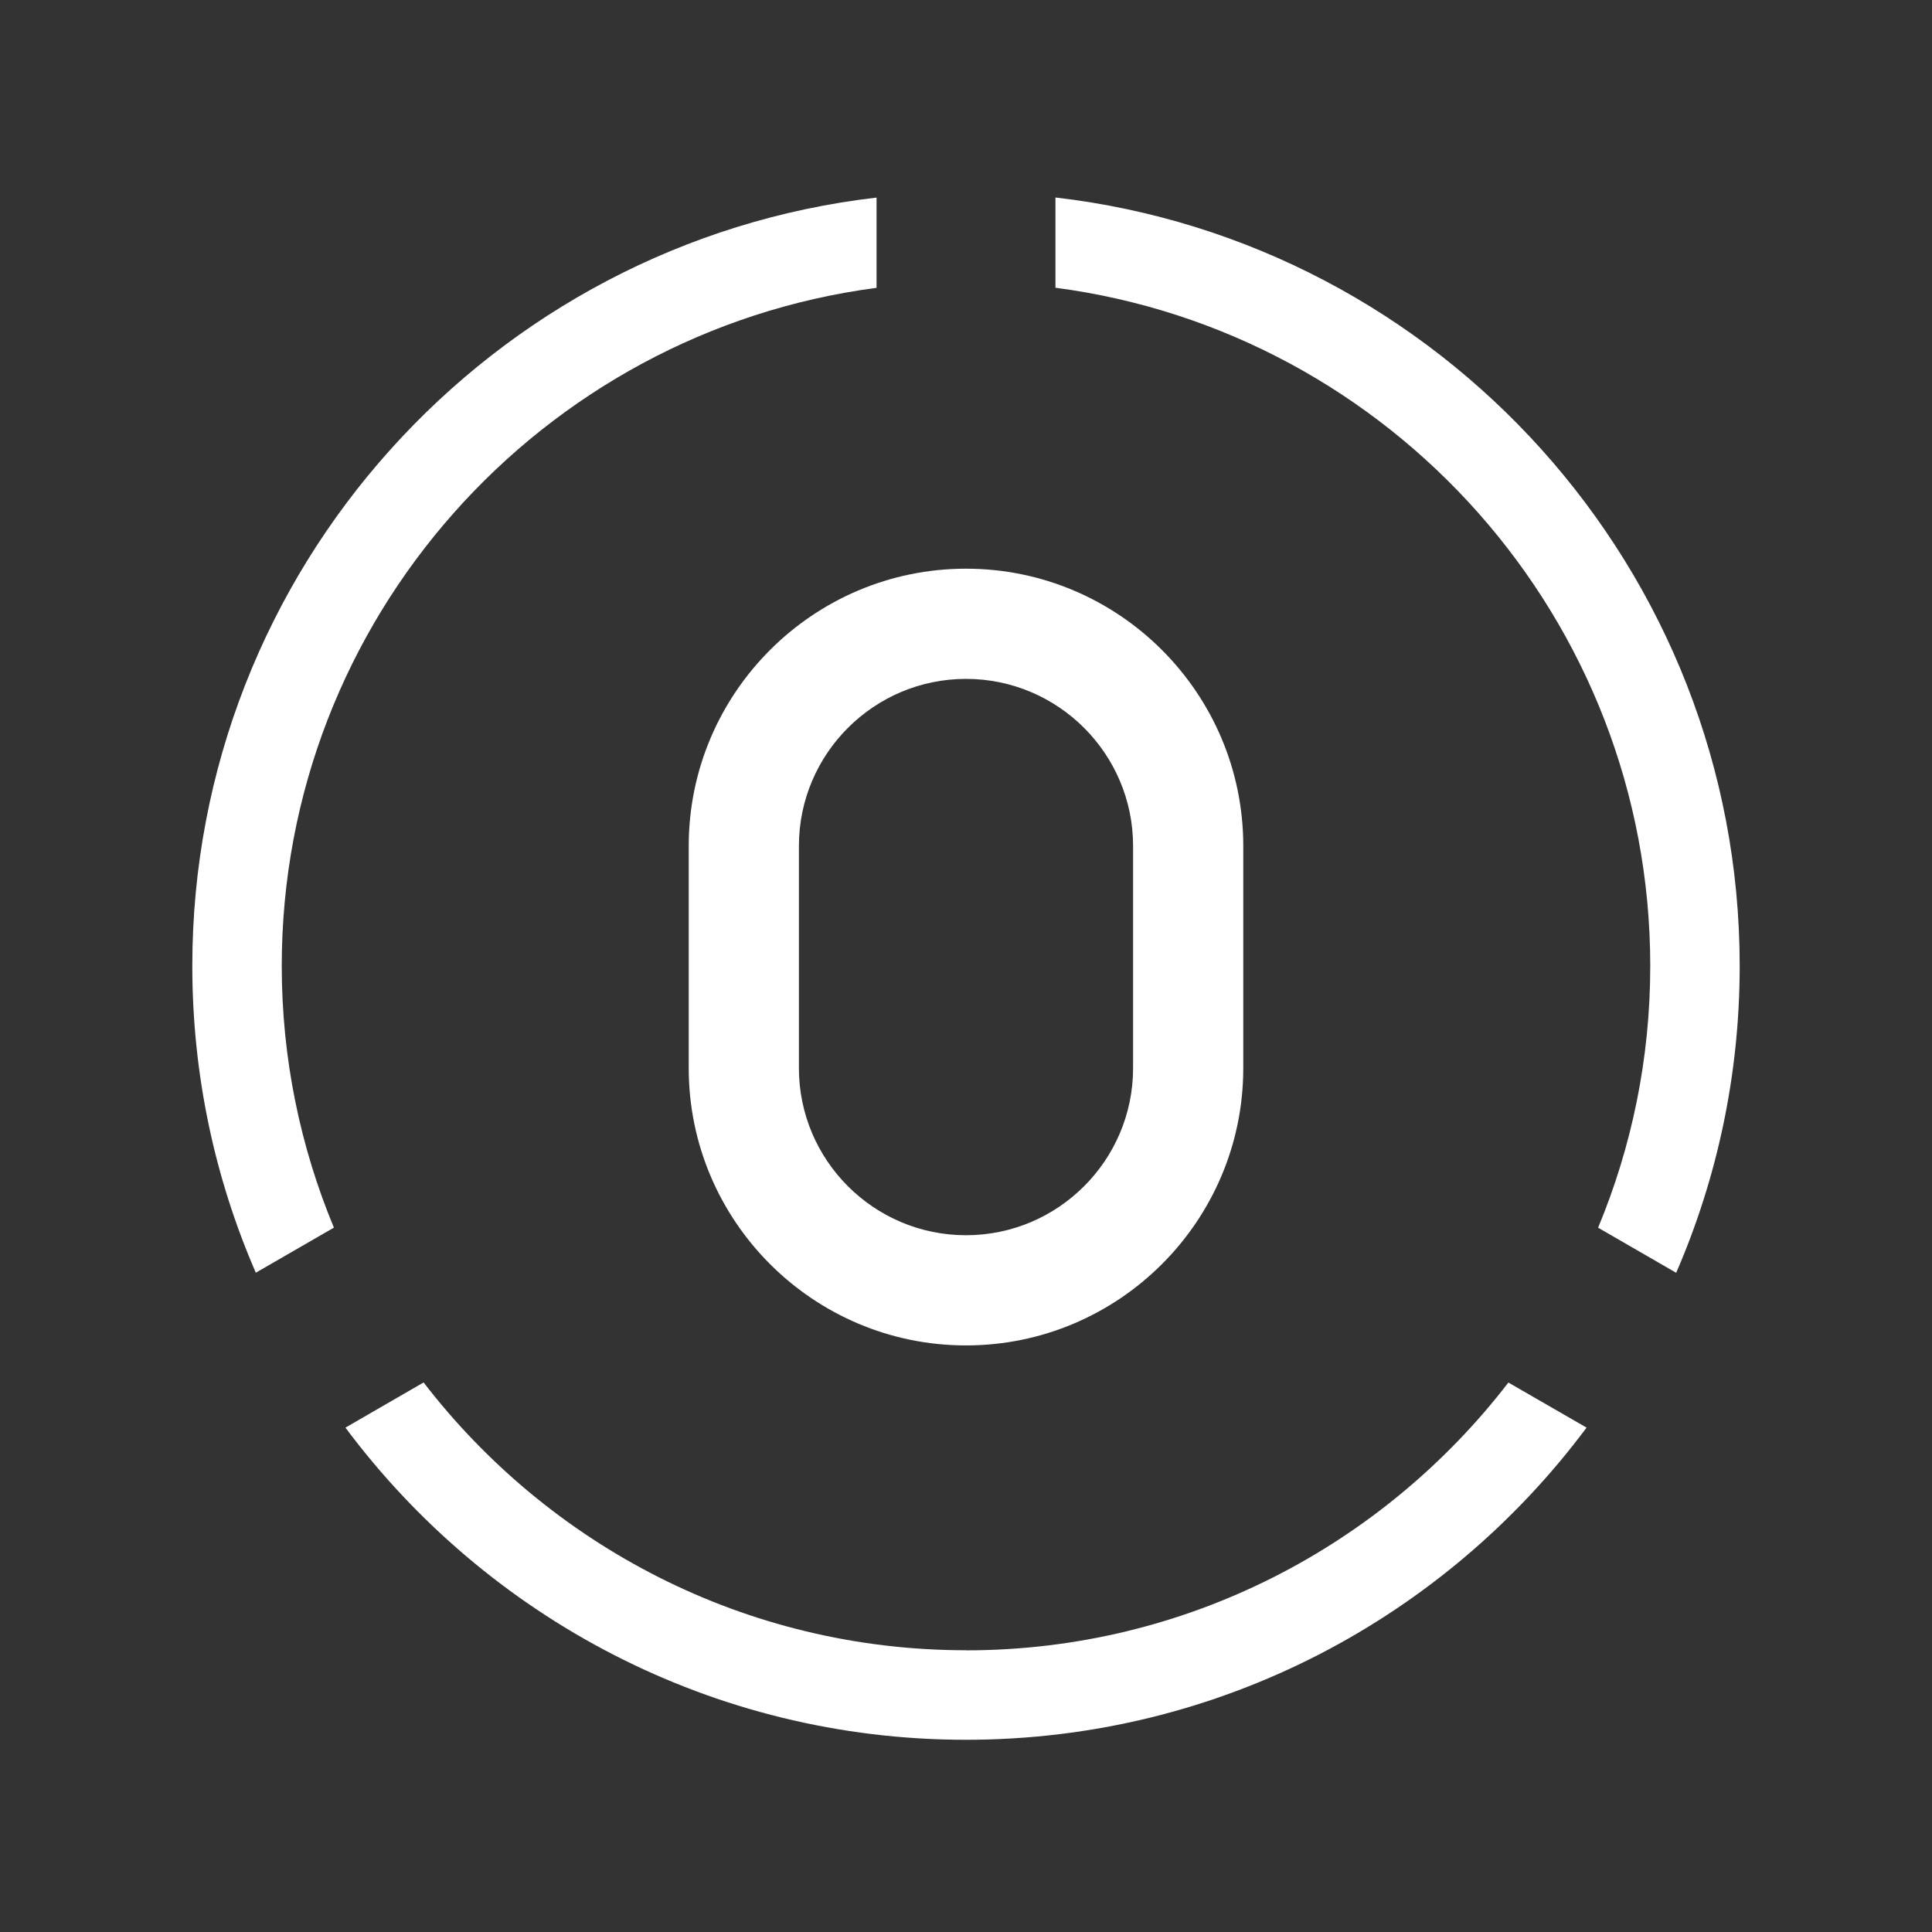
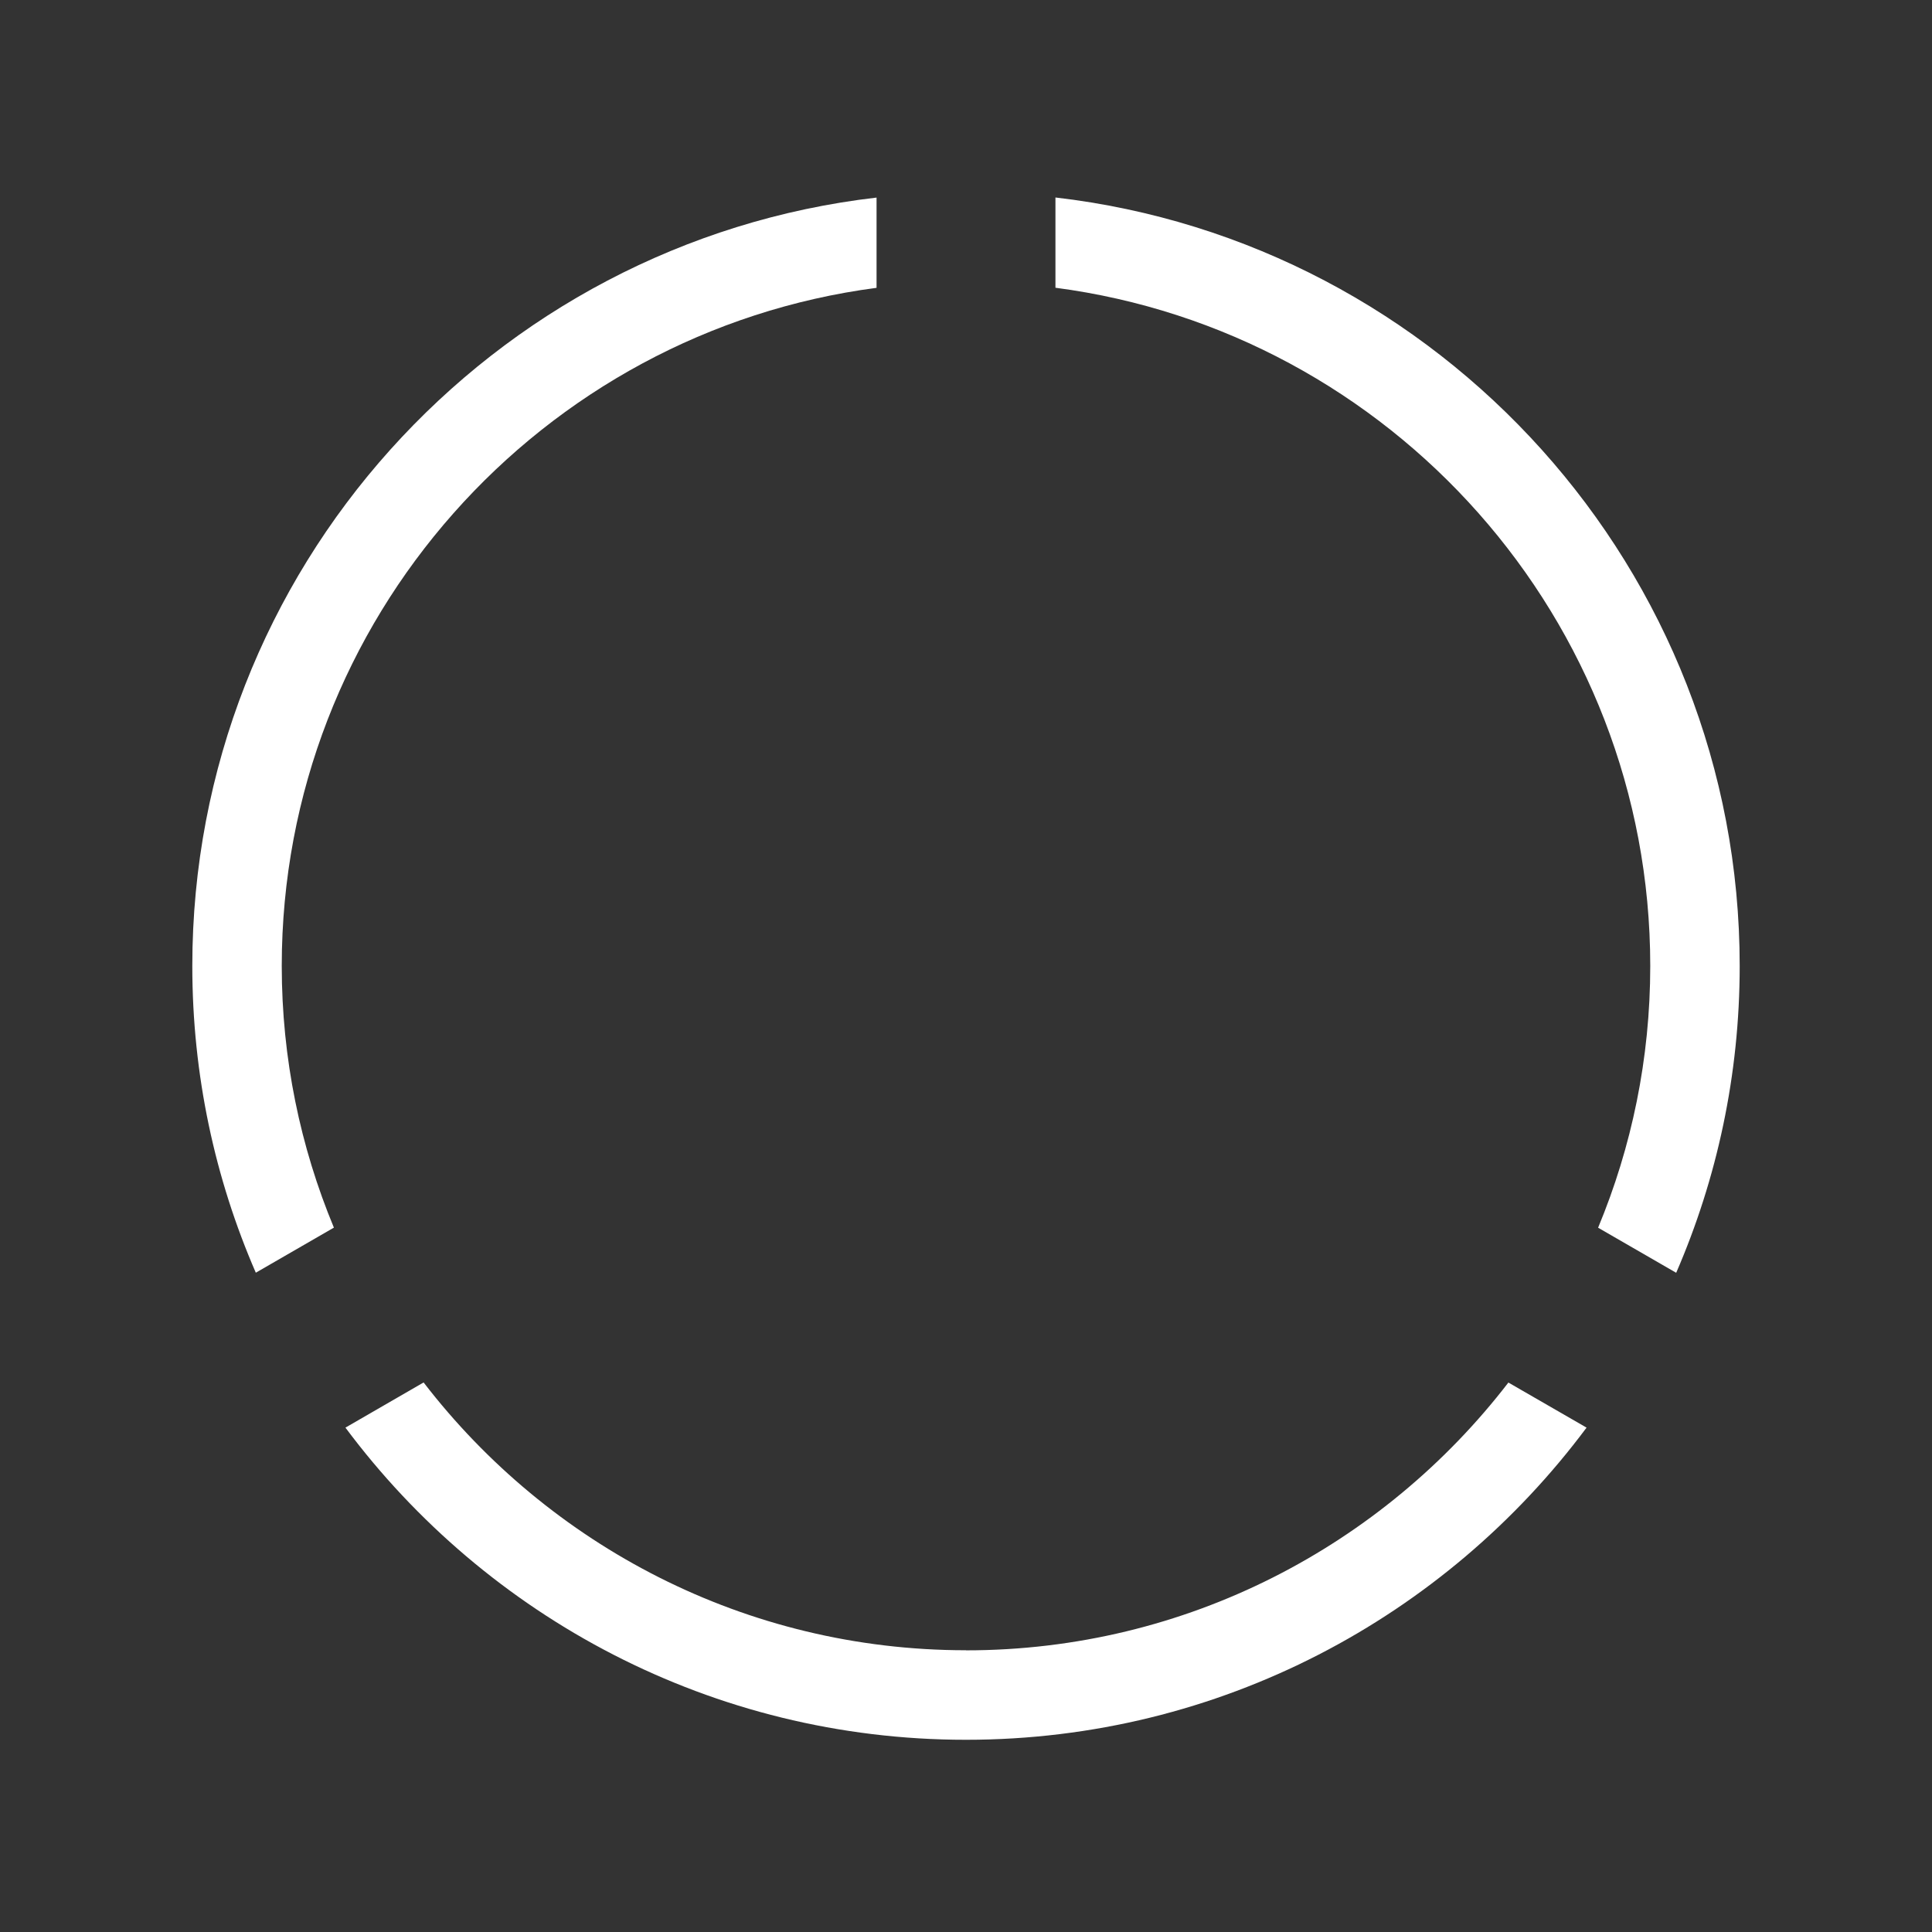
<svg xmlns="http://www.w3.org/2000/svg" id="gesammelt" viewBox="0 0 216 216">
  <rect x="0" y="0" width="216" height="216" fill="#333333" stroke="none" />
  <defs>
    <style> .cls-1 { fill: #fff; } </style>
  </defs>
  <g>
-     <path class="cls-1" d="M31.5,108c0-38.79,29.03-70.91,66.5-75.82v-10.09C54.99,27.06,21.5,63.69,21.5,108c0,12.18,2.53,23.77,7.1,34.29l8.73-5.04c-3.75-9.02-5.83-18.9-5.83-29.25Z" />
+     <path class="cls-1" d="M31.5,108c0-38.79,29.03-70.91,66.5-75.82v-10.09C54.99,27.06,21.5,63.69,21.5,108c0,12.18,2.53,23.77,7.1,34.29l8.73-5.04c-3.75-9.02-5.83-18.9-5.83-29.25" />
    <path class="cls-1" d="M184.5,108c0,10.36-2.08,20.24-5.83,29.26l8.73,5.04c4.56-10.52,7.1-22.12,7.1-34.3,0-44.32-33.5-80.95-76.5-85.92v10.09c37.47,4.91,66.5,37.03,66.5,75.83Z" />
    <path class="cls-1" d="M108,184.5c-24.67,0-46.64-11.75-60.64-29.94l-8.74,5.05c15.78,21.17,41.01,34.9,69.38,34.9s53.6-13.73,69.38-34.9l-8.74-5.04c-14,18.19-35.97,29.94-60.64,29.94Z" />
  </g>
-   <path class="cls-1" d="M108,150.42c-17.09,0-31-13.91-31-31v-24.84c0-17.09,13.91-31,31-31s31,13.91,31,31v24.84c0,17.09-13.91,31-31,31ZM108,75.9c-10.3,0-18.68,8.38-18.68,18.68v24.84c0,10.3,8.38,18.68,18.68,18.68s18.68-8.38,18.68-18.68v-24.84c0-10.3-8.38-18.68-18.68-18.68Z" />
</svg>